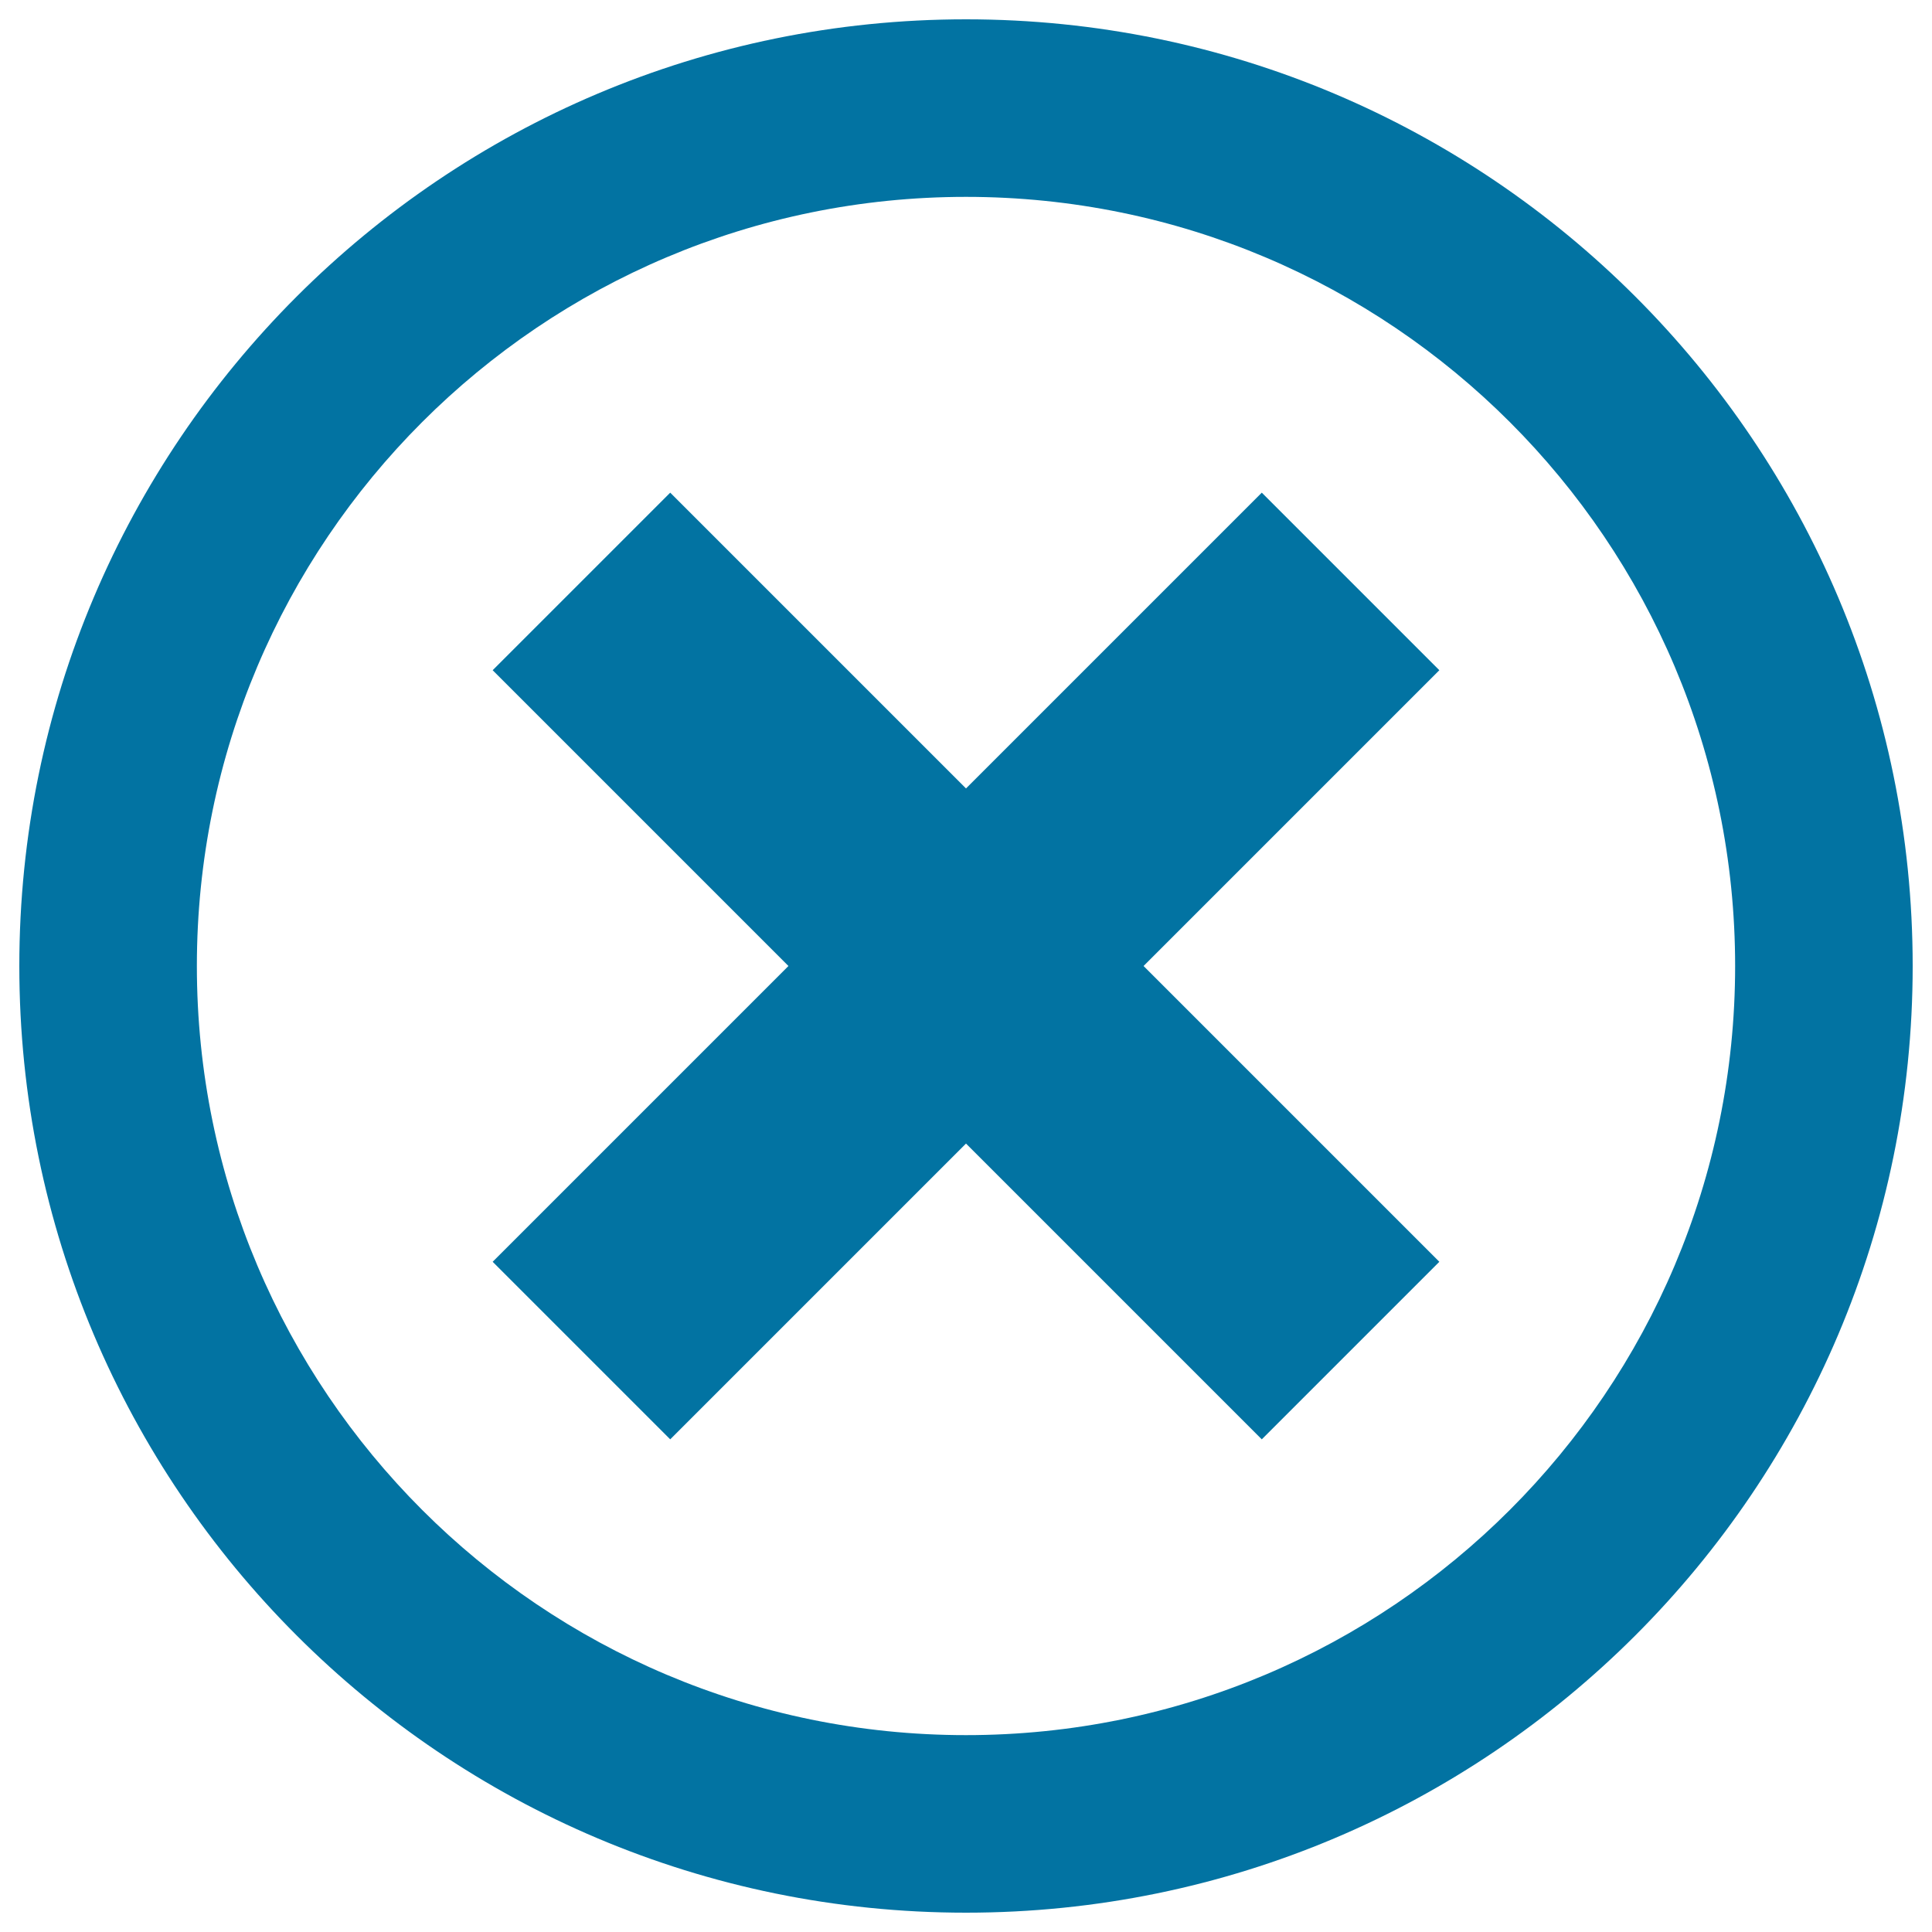
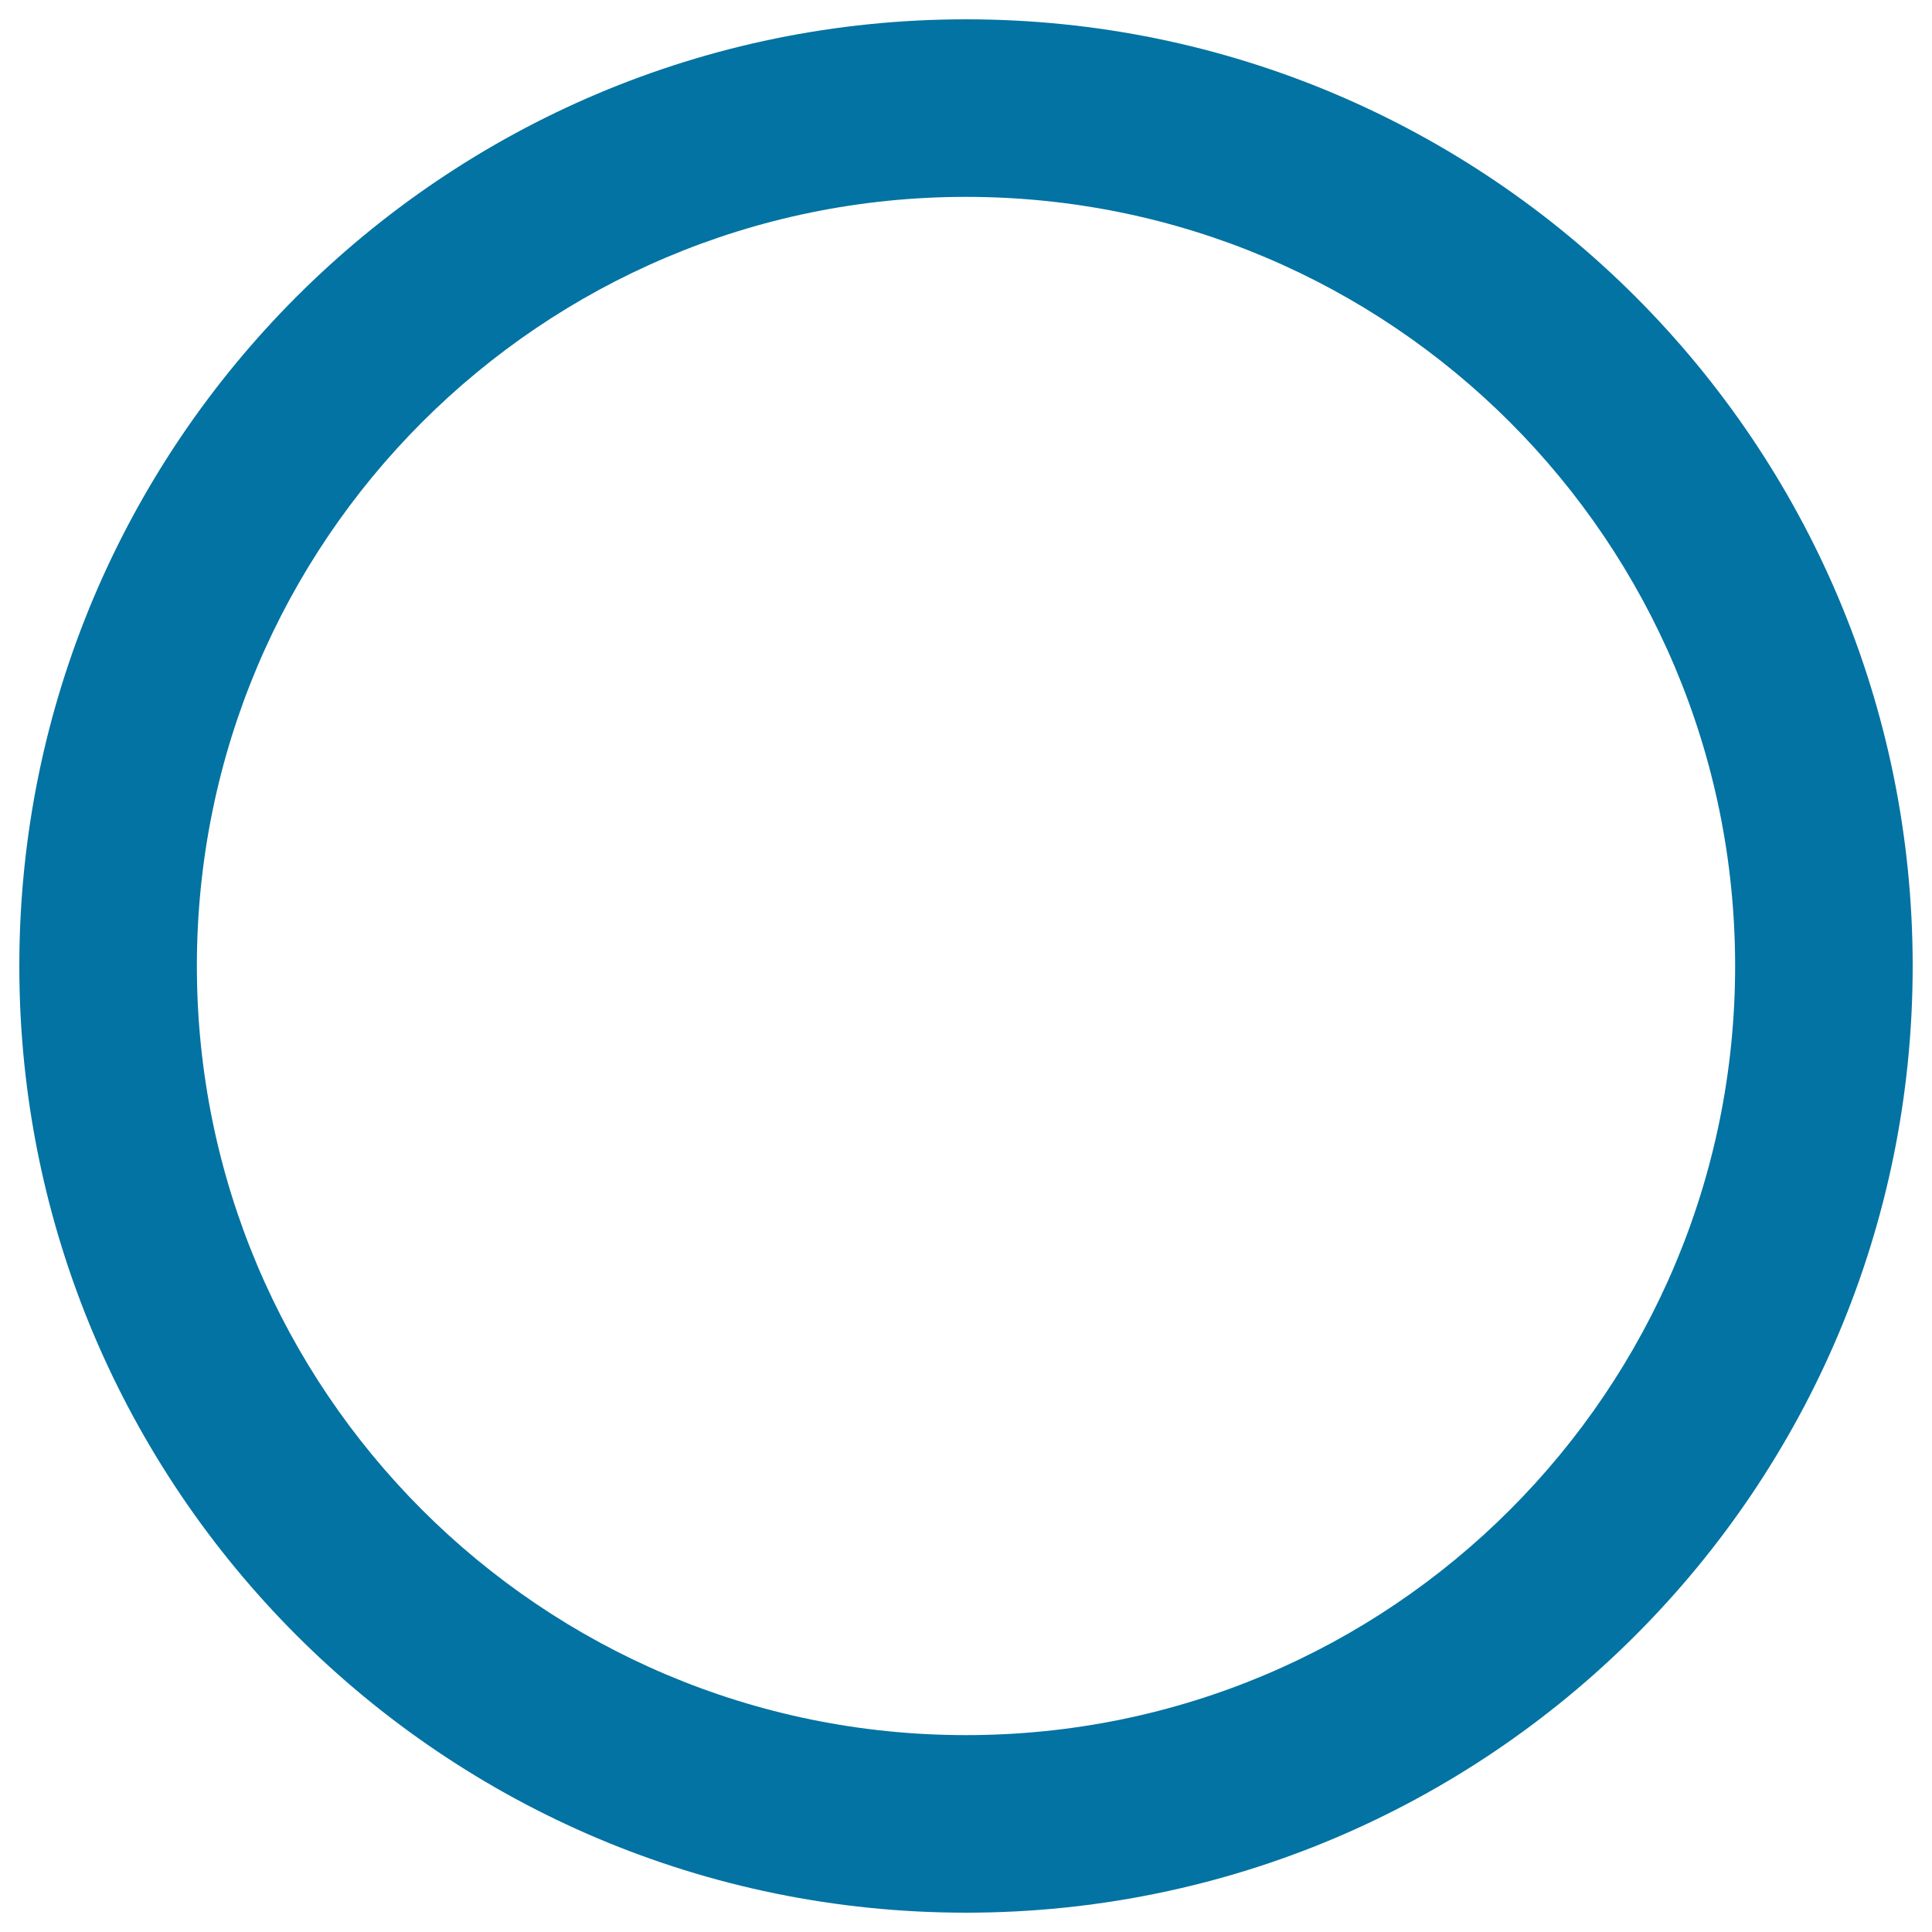
<svg xmlns="http://www.w3.org/2000/svg" viewBox="0 0 1000 1000" style="fill:#0273a2">
  <title>Cancel circle Close Remove Delete SVG icon</title>
  <g>
    <path d="M500,10C229.4,10,10,229.4,10,500c0,270.6,219.4,490,490,490c270.6,0,490-219.4,490-490C990,229.4,770.6,10,500,10z M500,898.1c-219.9,0-398.1-178.2-398.1-398.1S280.1,101.9,500,101.9S898.1,280.1,898.1,500S719.9,898.1,500,898.1z" />
-     <path d="M653.1,255L500,408.1L346.9,255L255,346.9L408.1,500L255,653.1l91.9,91.9L500,591.9L653.1,745l91.9-91.9L591.9,500L745,346.9L653.1,255z" />
  </g>
</svg>